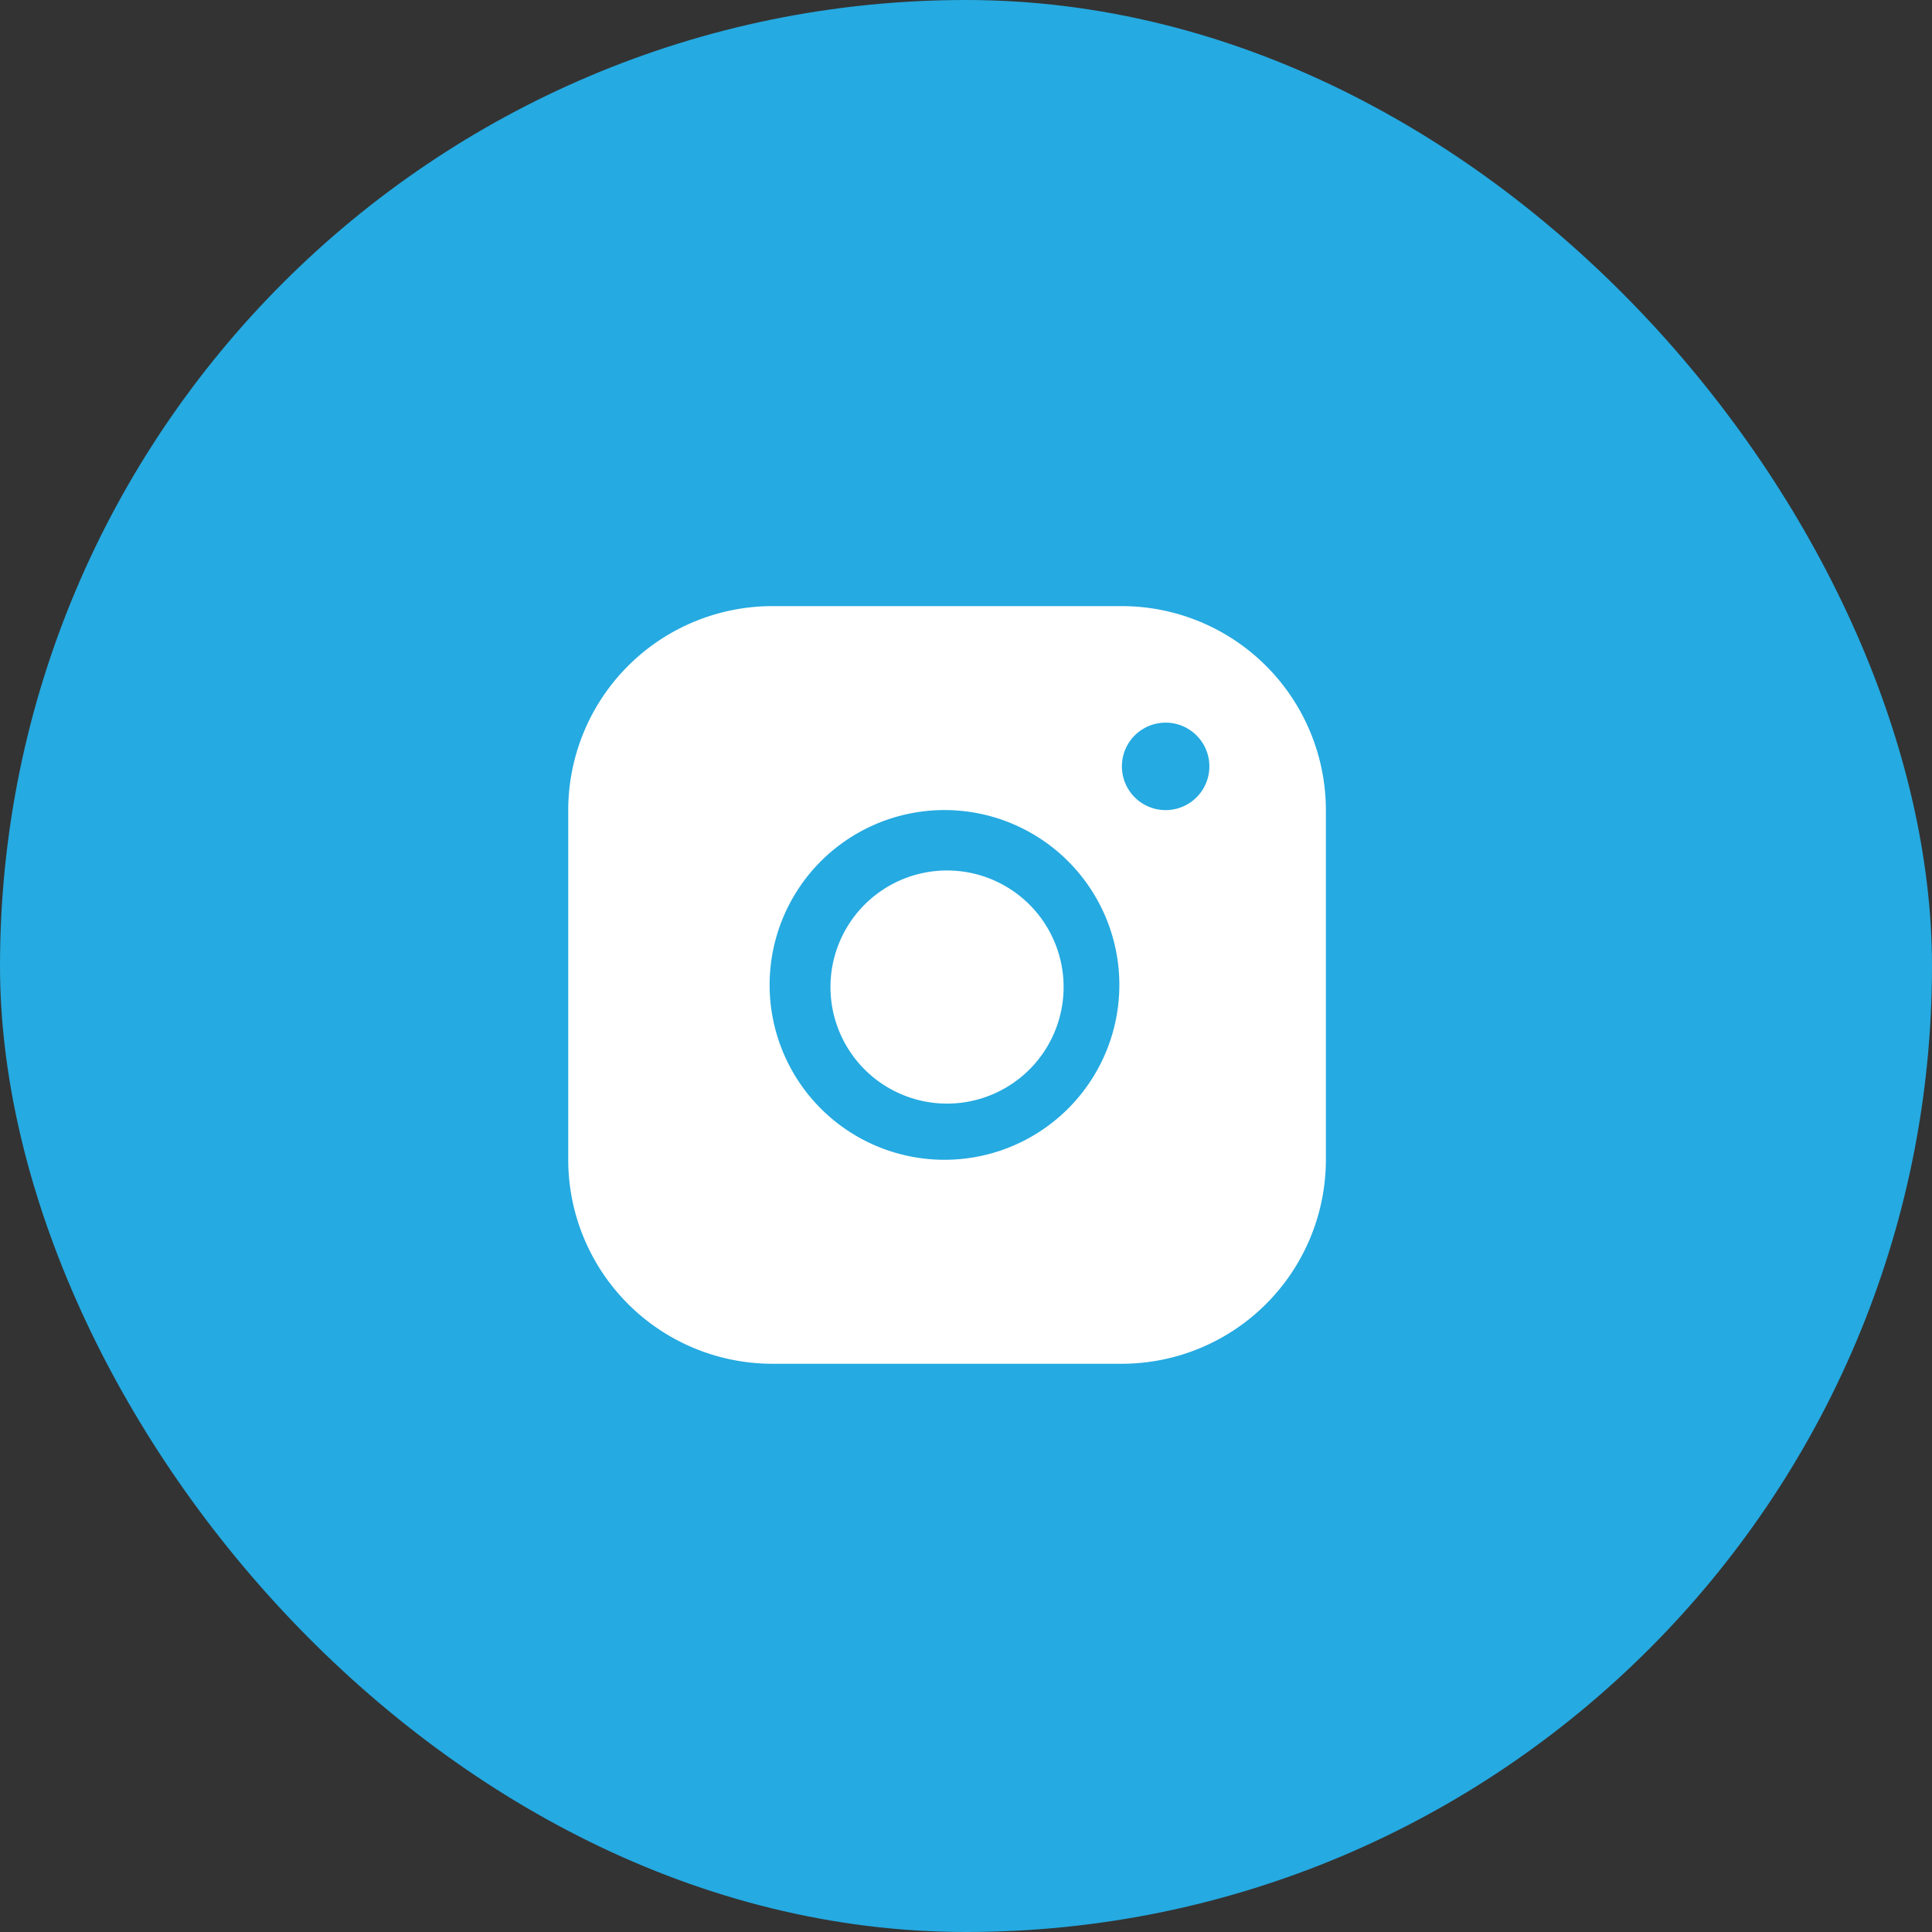
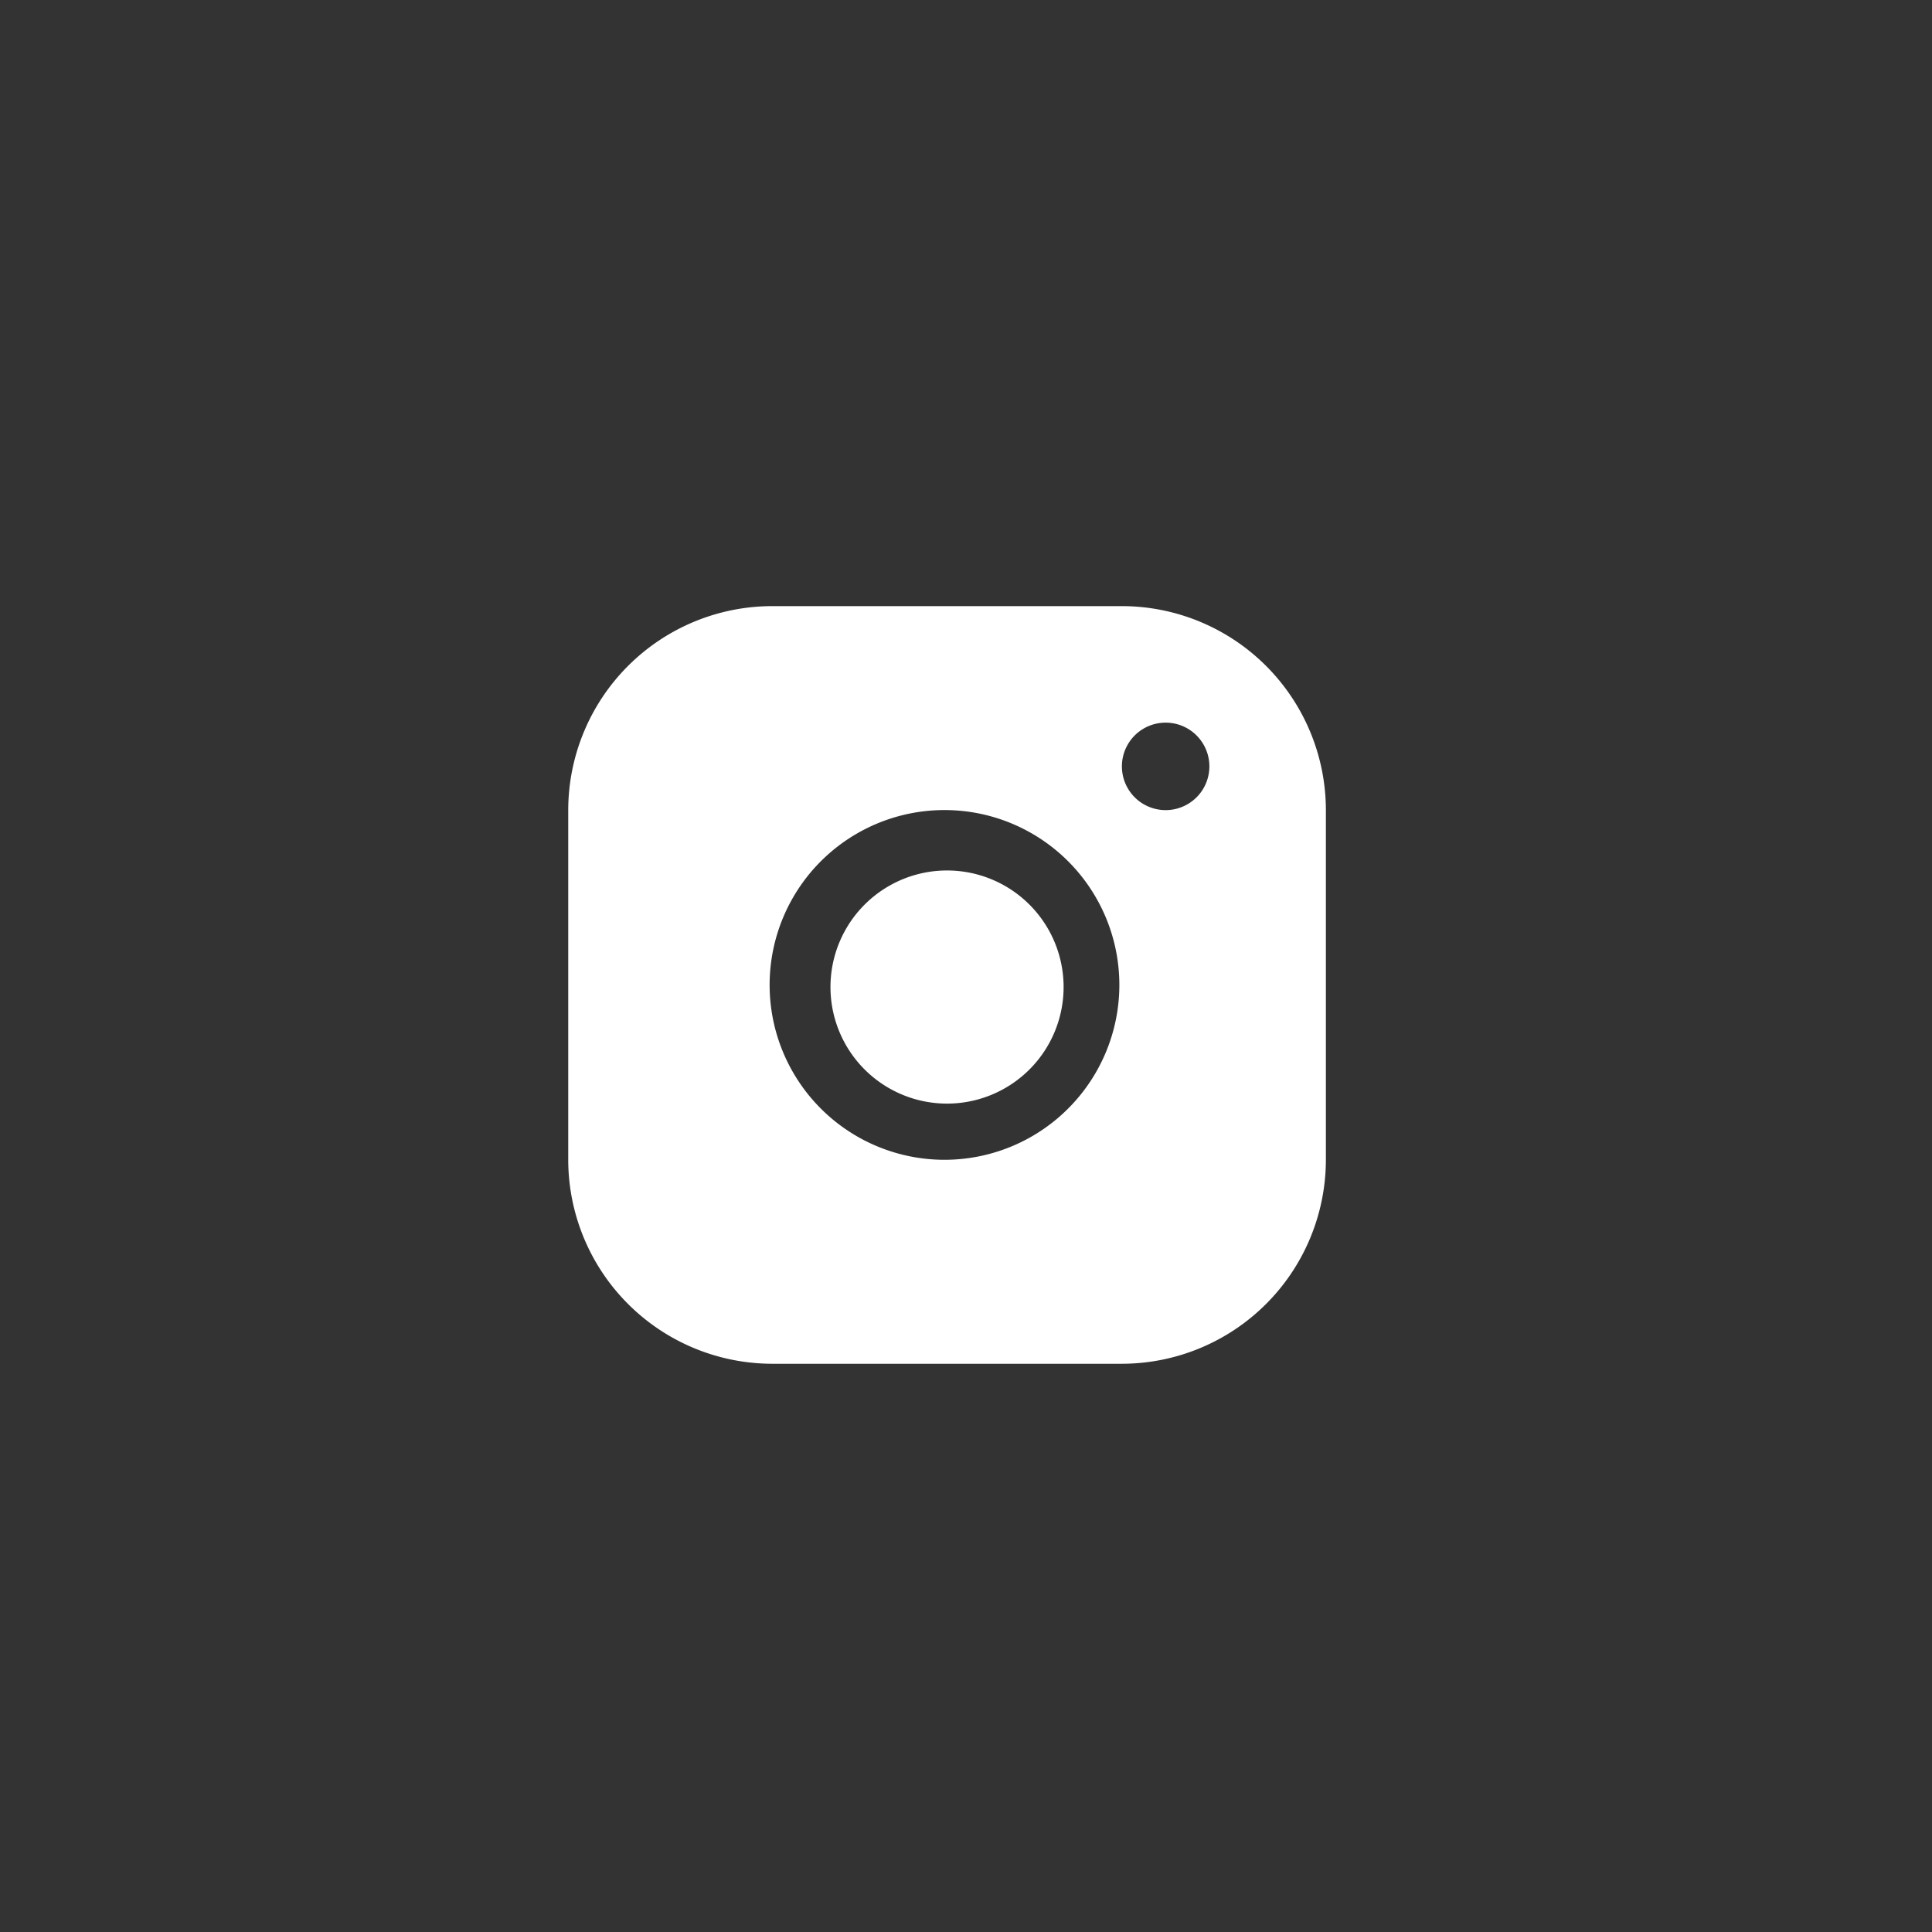
<svg xmlns="http://www.w3.org/2000/svg" width="51" height="51" fill="none" viewBox="0 0 51 51">
  <rect x="0" y="0" width="51" height="51" fill="#333333" stroke="none" />
-   <rect width="51" height="51" fill="#25AAE1" rx="25.5" />
  <path fill="#fff" d="M29.615 16h-9.23A5.39 5.39 0 0 0 15 21.385v9.23A5.39 5.39 0 0 0 20.385 36h9.23A5.39 5.39 0 0 0 35 30.615v-9.23A5.39 5.39 0 0 0 29.615 16ZM25 30.615a4.616 4.616 0 1 1 0-9.231 4.616 4.616 0 0 1 0 9.231Zm5.77-9.23a1.154 1.154 0 1 1 0-2.309 1.154 1.154 0 0 1 0 2.309ZM28.076 26a3.077 3.077 0 1 1-6.153 0 3.077 3.077 0 0 1 6.153 0Z" />
</svg>